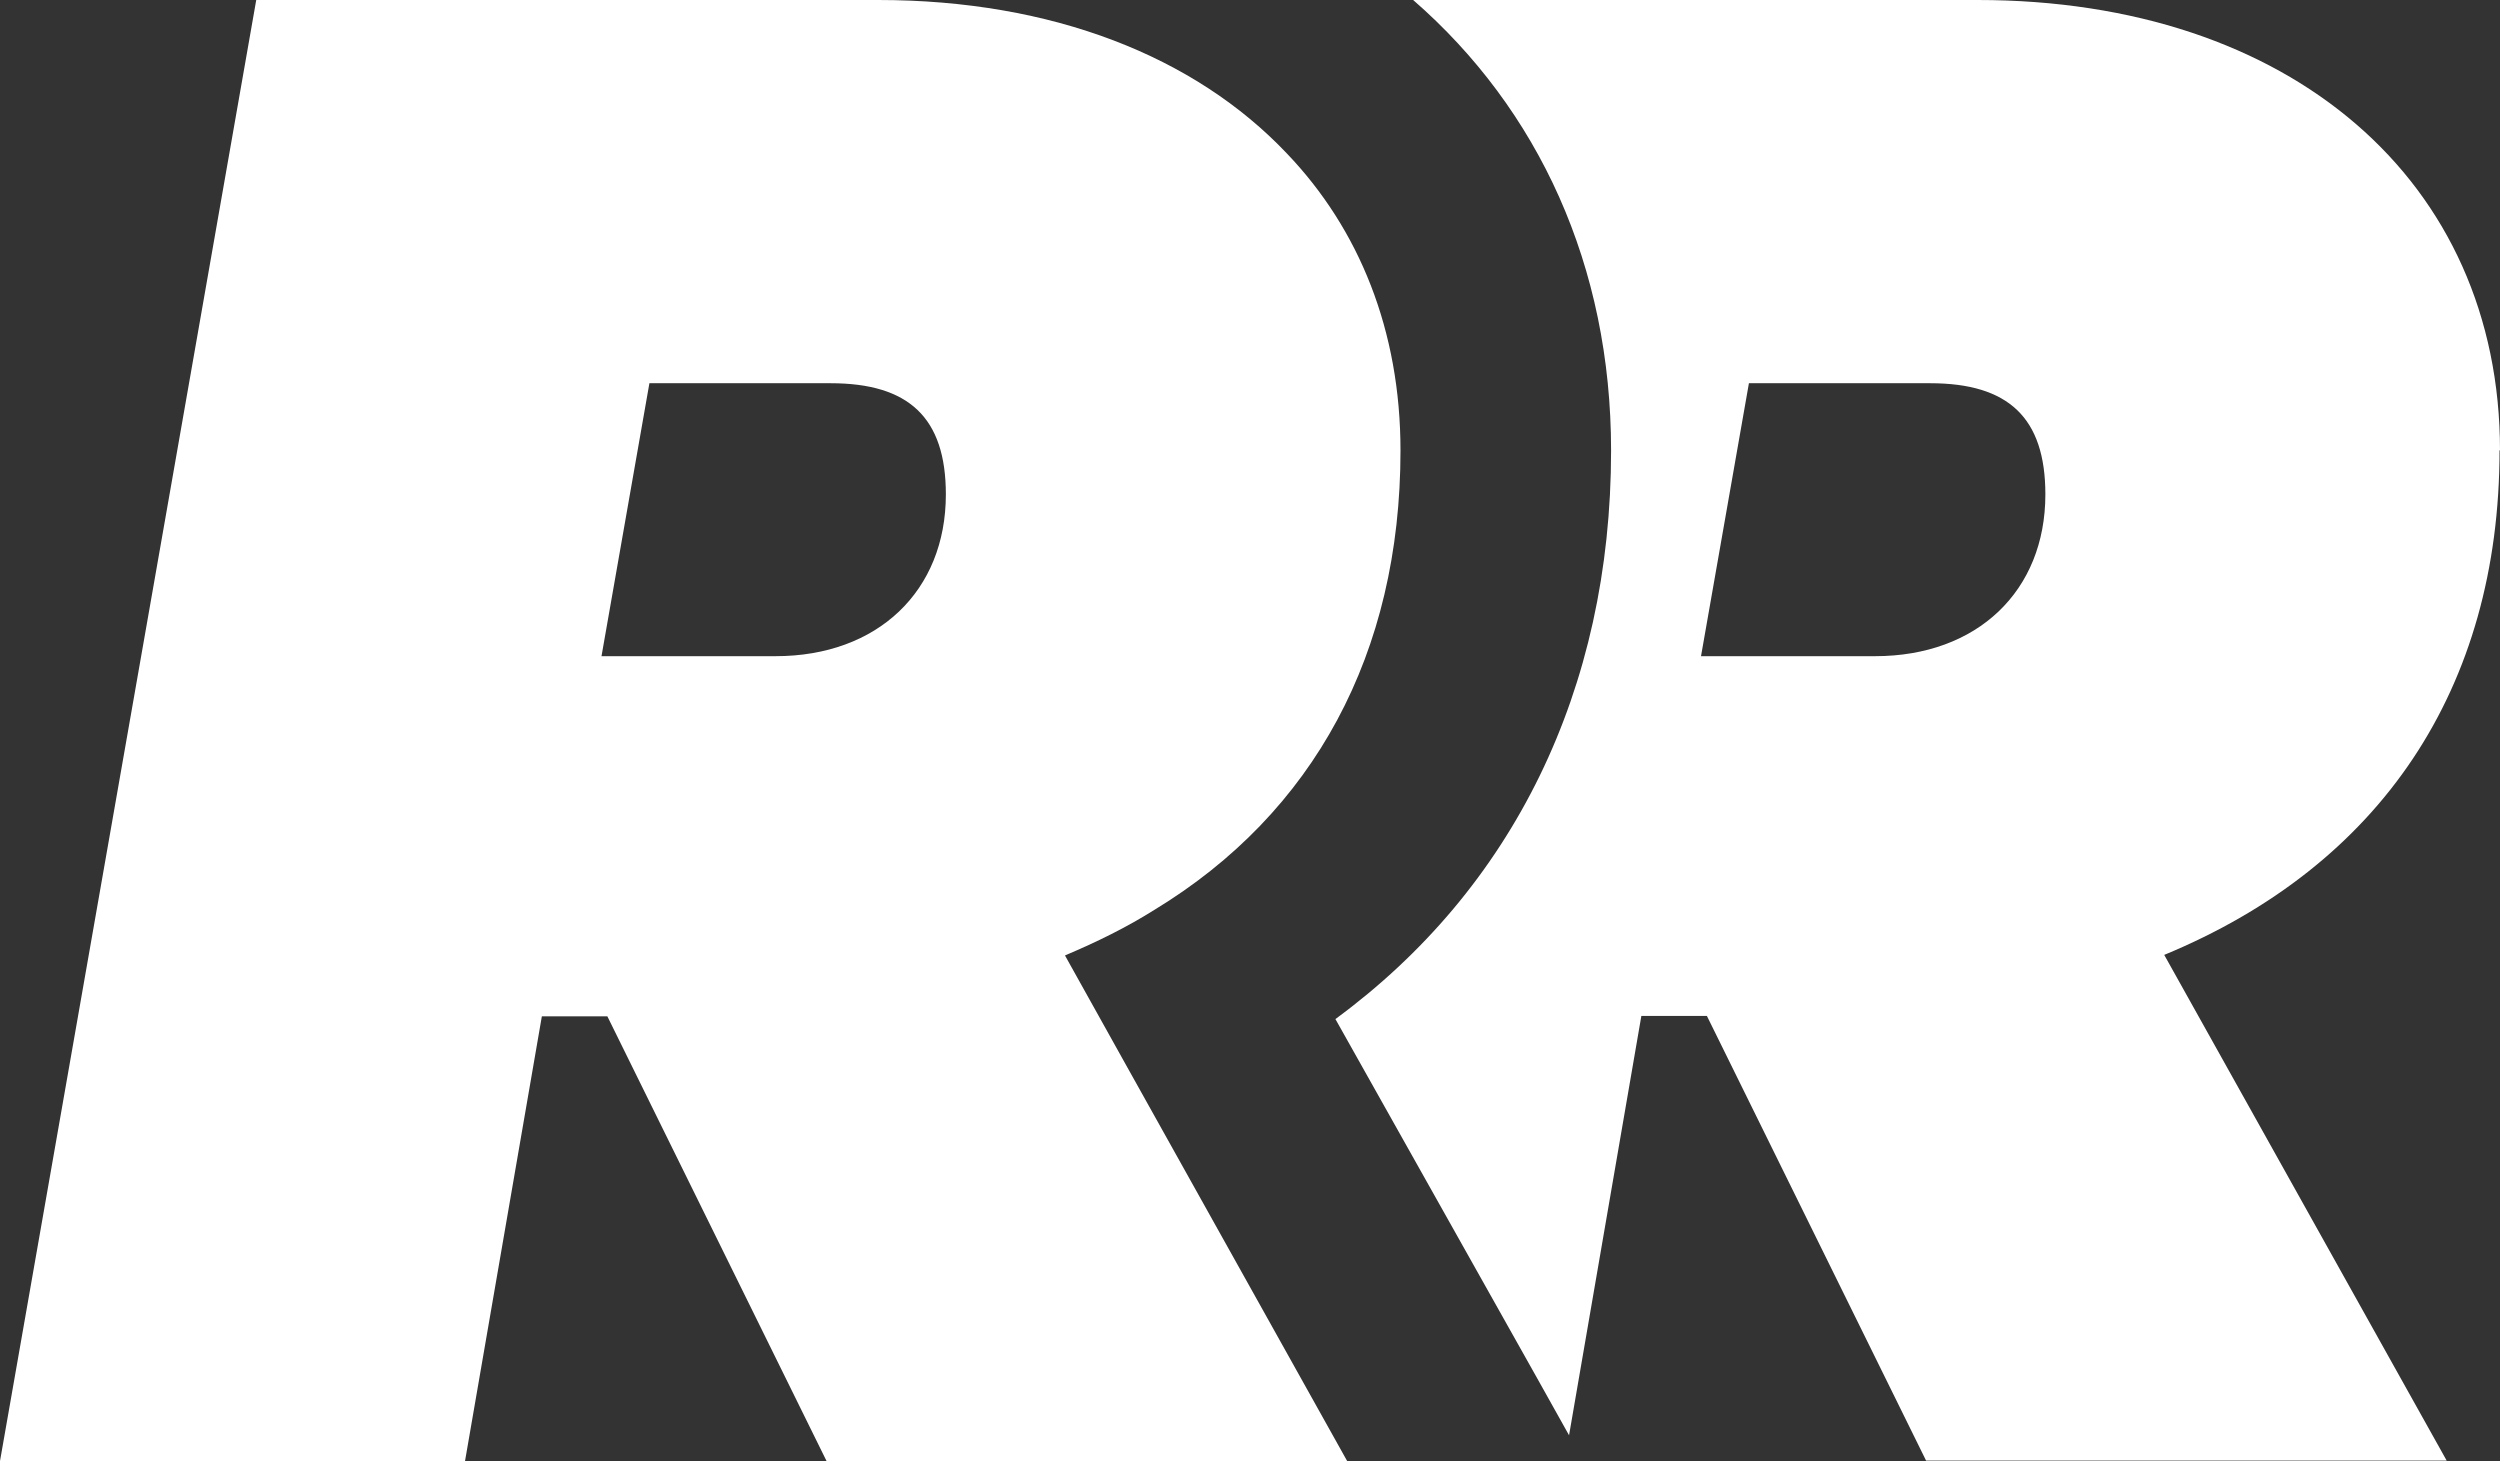
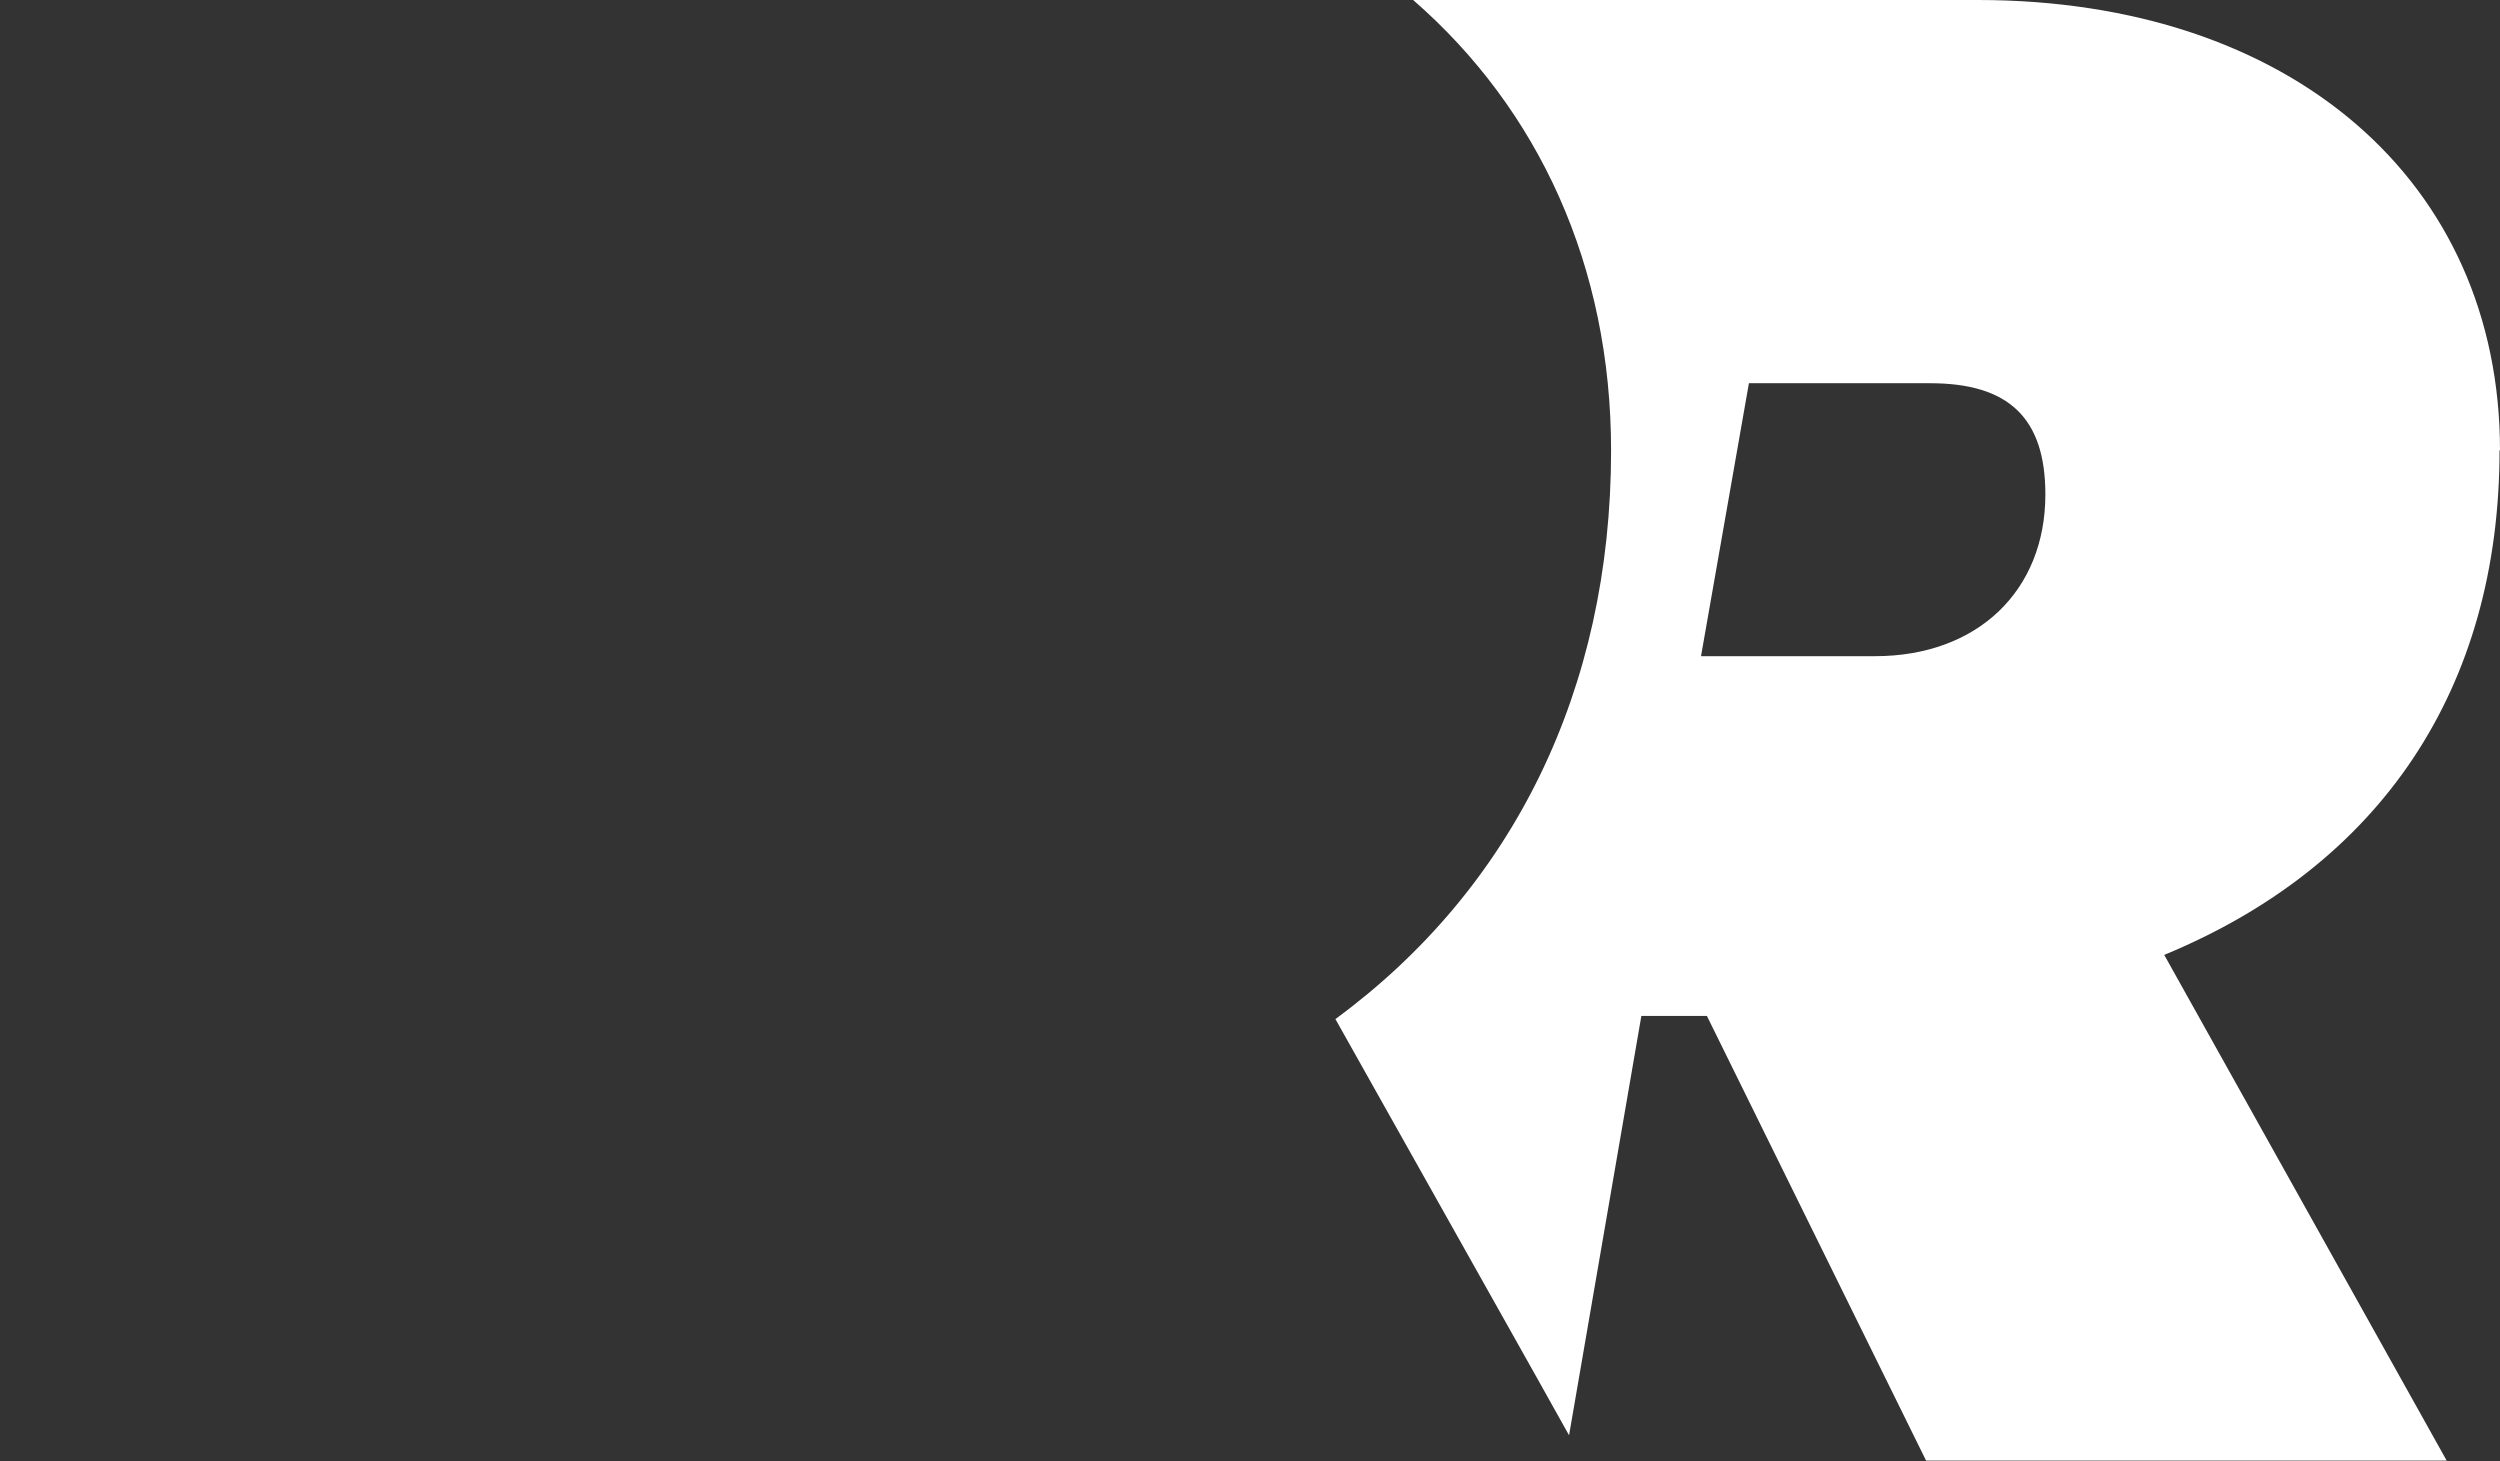
<svg xmlns="http://www.w3.org/2000/svg" viewBox="0 0 55.32 32.33" data-name="Layer 2" id="Layer_2">
  <rect x="0" y="0" width="55.32" height="32.33" fill="#333333" stroke="none" />
  <defs>
    <style>
      .cls-1 {
        fill: #fff;
      }
    </style>
  </defs>
  <g data-name="Layer 1" id="Layer_1-2">
    <g>
      <path d="M55.32,9.97c0-5.97-4.64-9.97-11.56-9.97h-12.49c2.78,2.42,4.38,5.89,4.38,9.97,0,5.3-2.18,9.7-6.1,12.58l4.46,7.94.71,1.27,1.6-9.28h1.45l4.85,9.84h11.52l-6.25-11.19c4.79-1.98,7.42-5.89,7.42-11.17ZM41.5,14.52h-3.86l1.06-6.04h4.01c1.73,0,2.55.76,2.55,2.46,0,2.14-1.51,3.58-3.77,3.58Z" class="cls-1" />
-       <path d="M23.57,21.14c.71-.3,1.36-.62,1.98-1.01,3.52-2.14,5.44-5.67,5.44-10.16,0-2.65-.91-4.9-2.52-6.58-2.03-2.14-5.18-3.39-9.04-3.39H5.67L0,32.33h10.29l1.7-9.84h1.45l4.85,9.84h11.52l-4.88-8.74-1.36-2.44ZM17.17,14.52h-3.86l1.06-6.04h4.01c1.73,0,2.55.76,2.55,2.46,0,2.14-1.51,3.58-3.77,3.58Z" class="cls-1" />
    </g>
  </g>
</svg>